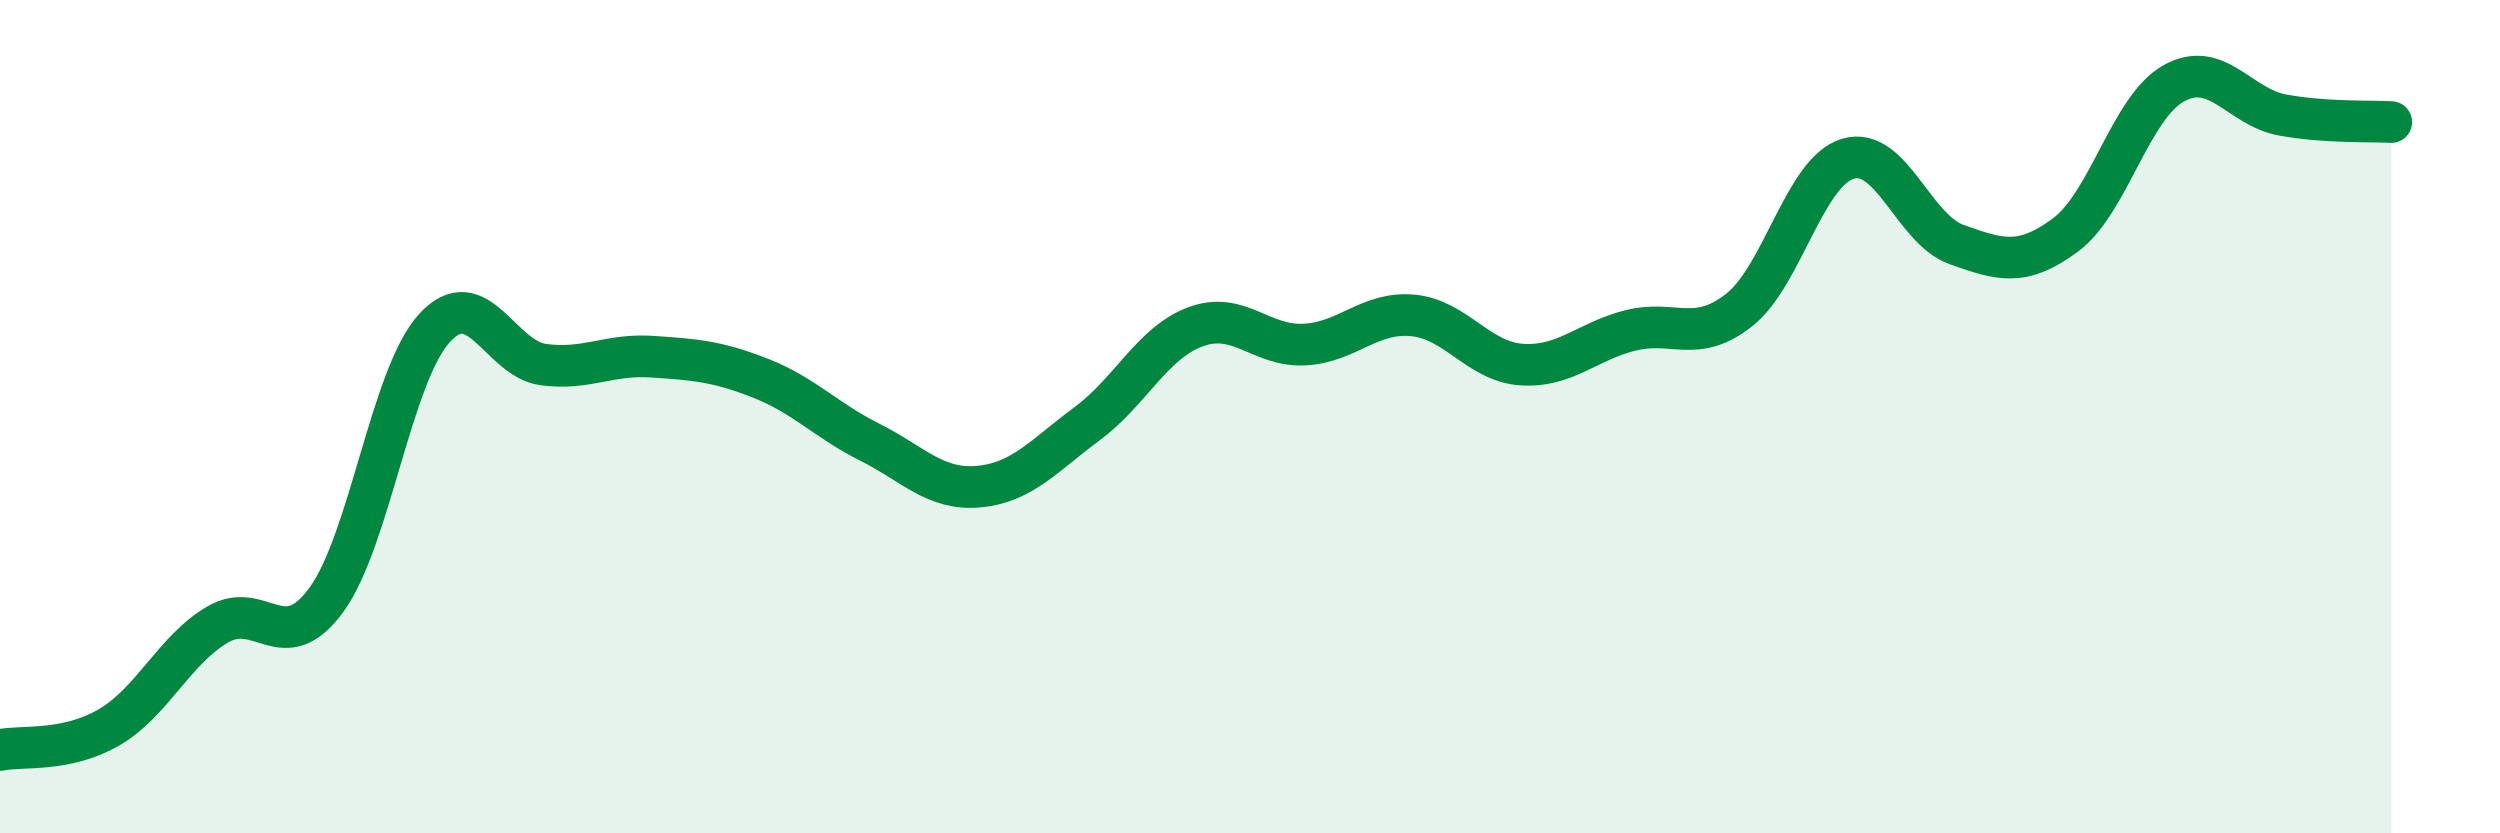
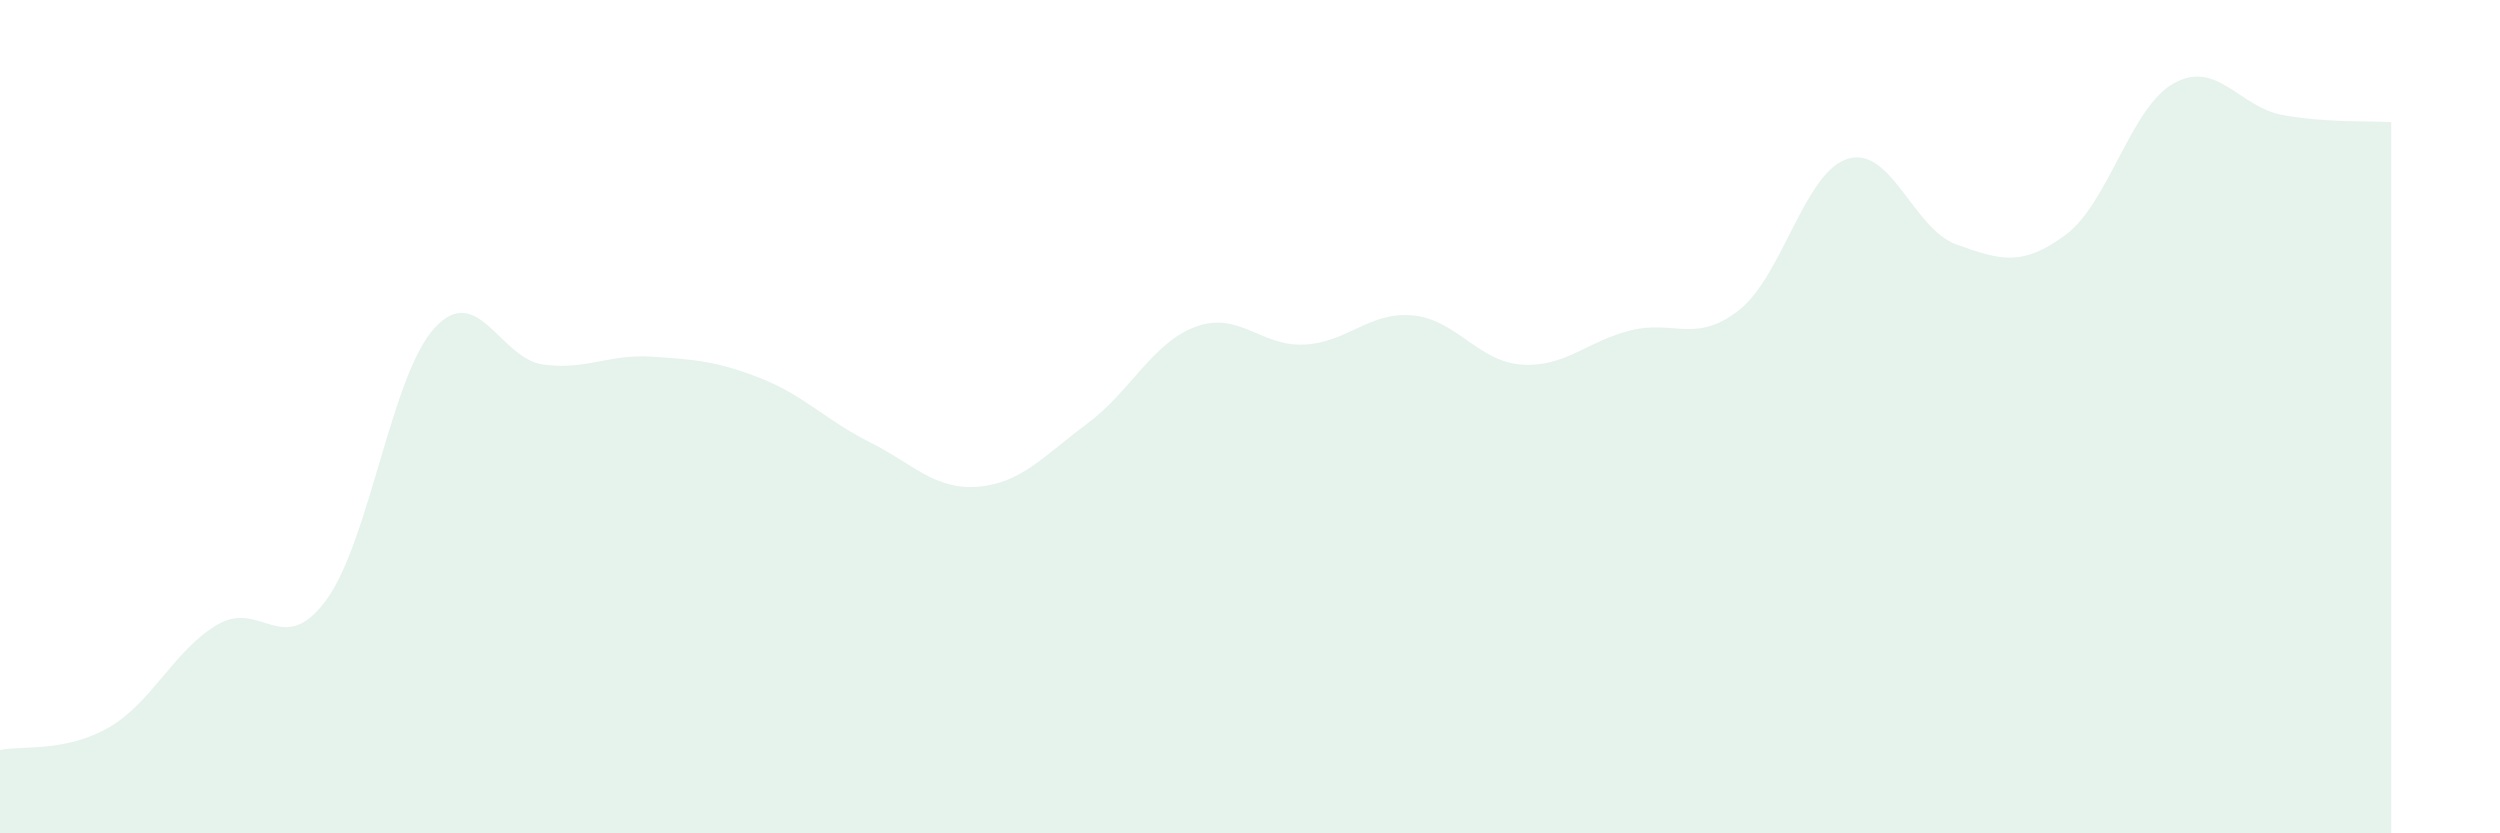
<svg xmlns="http://www.w3.org/2000/svg" width="60" height="20" viewBox="0 0 60 20">
  <path d="M 0,18 C 0.52,17.89 1.57,18.06 2.61,17.46 C 3.65,16.86 4.18,15.6 5.22,14.99 C 6.26,14.38 6.79,15.82 7.83,14.4 C 8.87,12.98 9.39,9 10.43,7.87 C 11.47,6.74 12,8.61 13.04,8.75 C 14.08,8.89 14.61,8.49 15.65,8.56 C 16.69,8.63 17.22,8.67 18.26,9.08 C 19.3,9.49 19.83,10.09 20.87,10.61 C 21.91,11.13 22.44,11.77 23.48,11.68 C 24.52,11.59 25.05,10.94 26.09,10.17 C 27.13,9.4 27.66,8.22 28.7,7.84 C 29.74,7.46 30.26,8.32 31.3,8.27 C 32.34,8.22 32.87,7.47 33.91,7.57 C 34.95,7.67 35.48,8.68 36.52,8.75 C 37.56,8.82 38.09,8.19 39.13,7.93 C 40.17,7.67 40.7,8.26 41.74,7.44 C 42.78,6.62 43.31,4.12 44.35,3.81 C 45.39,3.5 45.92,5.5 46.96,5.87 C 48,6.24 48.53,6.41 49.57,5.64 C 50.61,4.87 51.13,2.58 52.17,2 C 53.21,1.42 53.74,2.57 54.78,2.76 C 55.82,2.95 56.87,2.9 57.39,2.93L57.39 20L0 20Z" fill="#008740" opacity="0.1" stroke-linecap="round" stroke-linejoin="round" />
-   <path d="M 0,18 C 0.52,17.89 1.57,18.06 2.61,17.46 C 3.65,16.86 4.18,15.6 5.22,14.99 C 6.26,14.38 6.79,15.82 7.83,14.4 C 8.87,12.98 9.39,9 10.43,7.87 C 11.47,6.74 12,8.61 13.04,8.75 C 14.08,8.89 14.61,8.49 15.65,8.56 C 16.69,8.63 17.22,8.67 18.26,9.08 C 19.3,9.49 19.83,10.09 20.87,10.61 C 21.91,11.13 22.44,11.77 23.48,11.68 C 24.52,11.59 25.05,10.94 26.09,10.17 C 27.13,9.4 27.66,8.22 28.7,7.84 C 29.74,7.46 30.26,8.32 31.3,8.27 C 32.34,8.22 32.87,7.47 33.91,7.57 C 34.95,7.67 35.48,8.68 36.52,8.75 C 37.56,8.82 38.09,8.19 39.13,7.93 C 40.17,7.67 40.7,8.26 41.74,7.44 C 42.78,6.62 43.31,4.12 44.35,3.81 C 45.39,3.5 45.92,5.5 46.96,5.87 C 48,6.24 48.53,6.41 49.57,5.64 C 50.61,4.87 51.13,2.58 52.17,2 C 53.21,1.42 53.74,2.57 54.78,2.76 C 55.82,2.95 56.87,2.9 57.39,2.93" stroke="#008740" stroke-width="1" fill="none" stroke-linecap="round" stroke-linejoin="round" />
</svg>